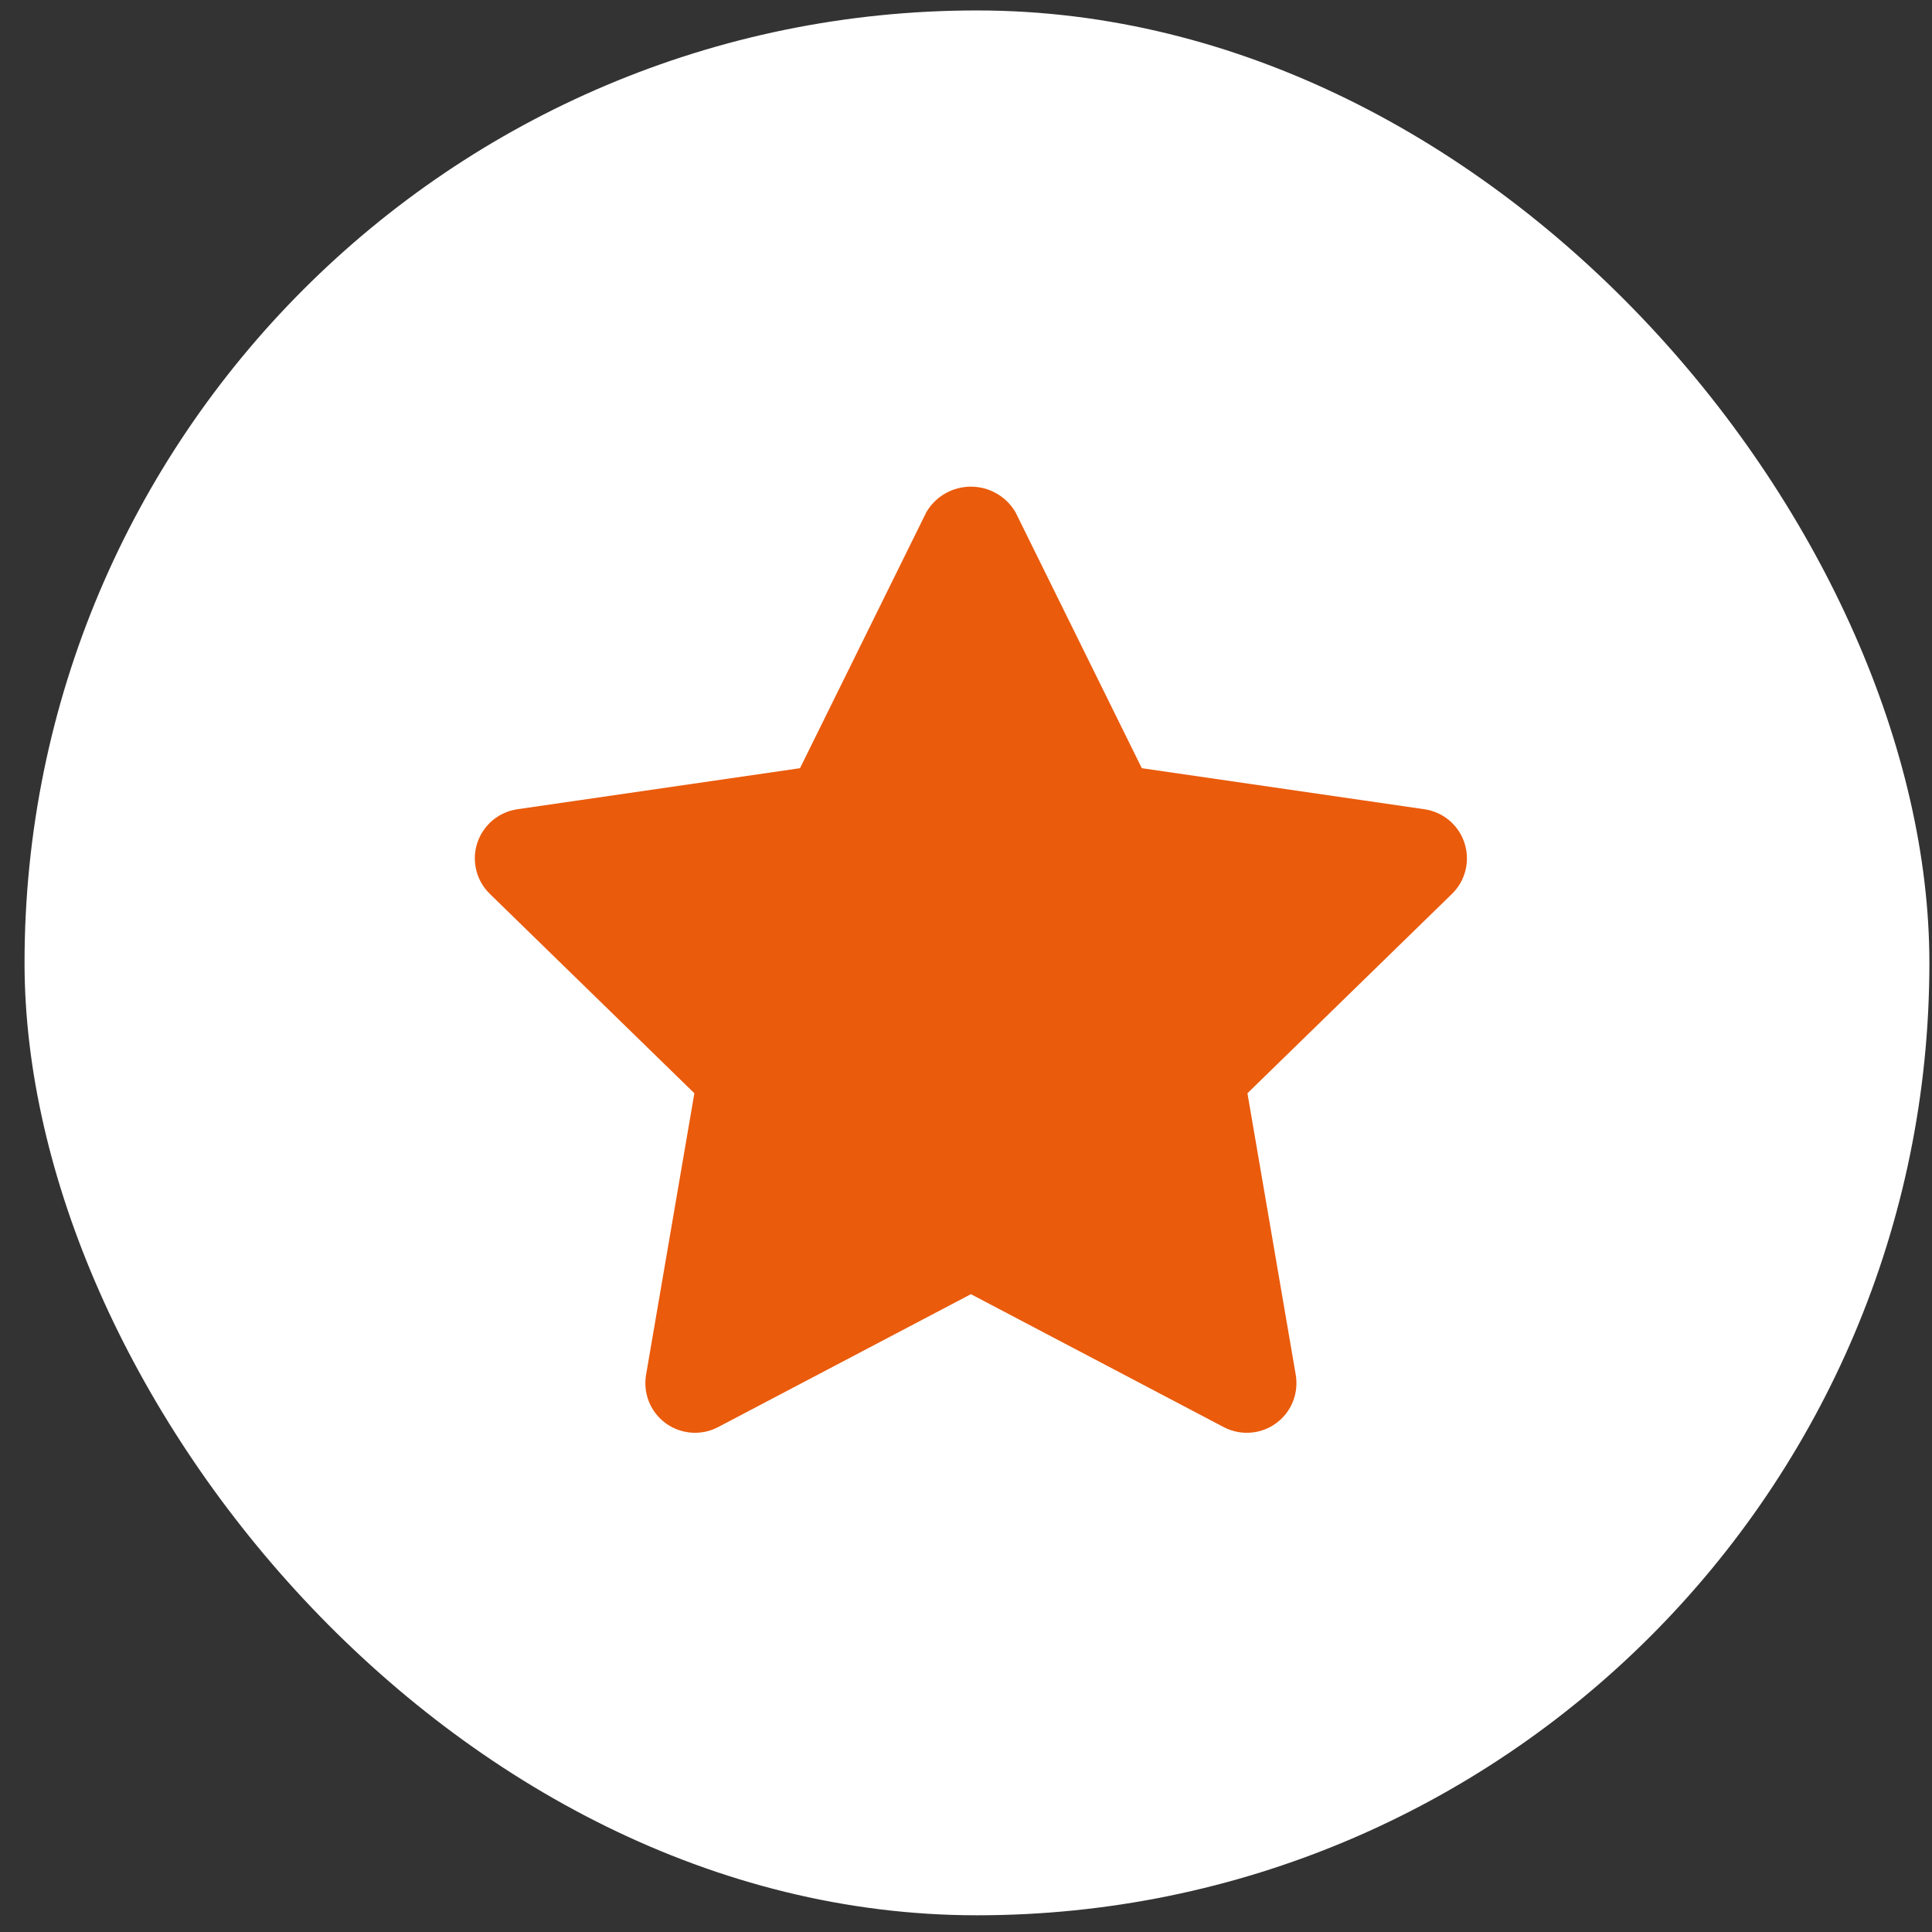
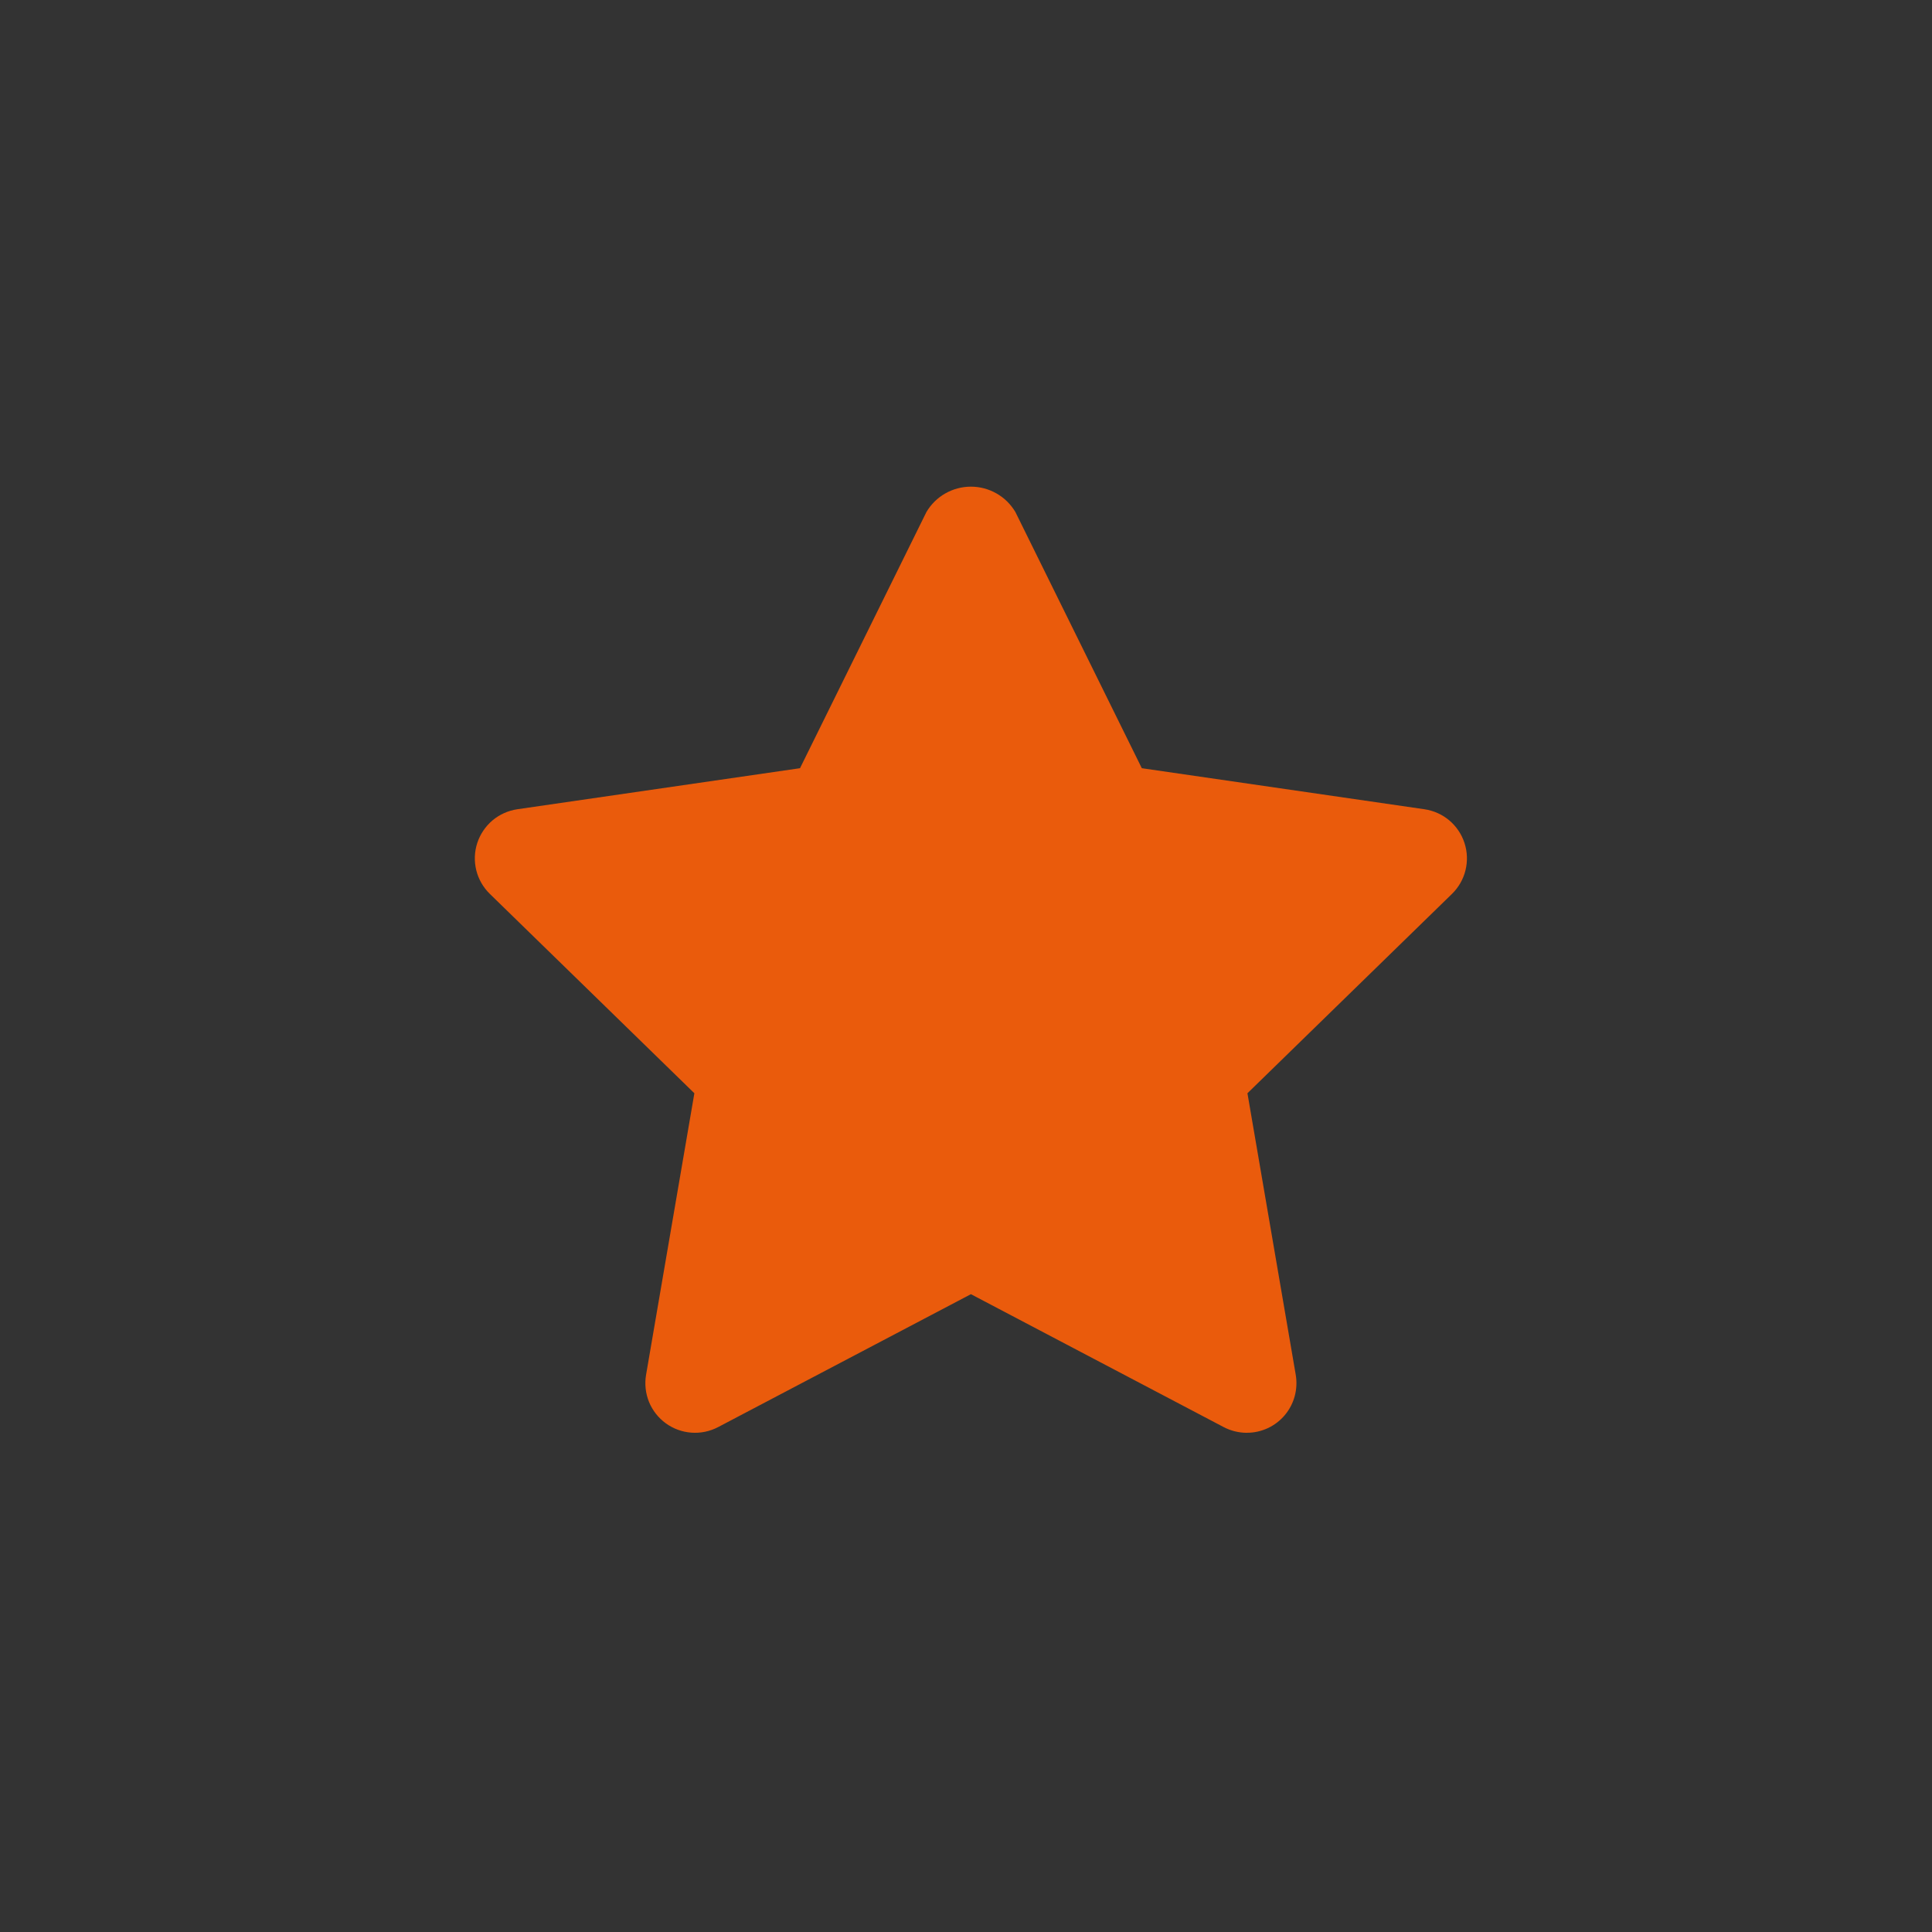
<svg xmlns="http://www.w3.org/2000/svg" width="37" height="37" viewBox="0 0 37 37" fill="none">
  <rect x="0" y="0" width="37" height="37" fill="#333333" stroke="none" />
-   <rect x="0.47" y="0.2" width="36.48" height="36.48" rx="18.24" fill="white" />
  <path d="M23.878 27.44C23.724 27.439 23.572 27.402 23.436 27.331L18.594 24.785L13.752 27.331C13.595 27.413 13.418 27.45 13.241 27.437C13.064 27.424 12.894 27.362 12.751 27.258C12.608 27.154 12.496 27.012 12.429 26.848C12.363 26.683 12.343 26.504 12.373 26.329L13.298 20.937L9.381 17.119C9.254 16.995 9.164 16.839 9.121 16.666C9.079 16.494 9.085 16.314 9.14 16.145C9.195 15.977 9.296 15.827 9.431 15.712C9.567 15.598 9.732 15.524 9.907 15.498L15.321 14.712L17.742 9.806C17.829 9.658 17.954 9.535 18.103 9.45C18.253 9.365 18.422 9.32 18.594 9.32C18.766 9.32 18.935 9.365 19.084 9.45C19.234 9.535 19.358 9.658 19.446 9.806L21.867 14.712L27.28 15.498C27.456 15.524 27.621 15.598 27.756 15.712C27.892 15.827 27.992 15.976 28.047 16.145C28.102 16.314 28.108 16.494 28.066 16.666C28.024 16.838 27.934 16.995 27.807 17.119L23.89 20.937L24.815 26.329C24.838 26.465 24.831 26.605 24.795 26.739C24.759 26.872 24.694 26.996 24.605 27.102C24.515 27.208 24.404 27.293 24.279 27.351C24.153 27.409 24.016 27.44 23.878 27.439L23.878 27.44Z" fill="#EA5B0C" />
</svg>